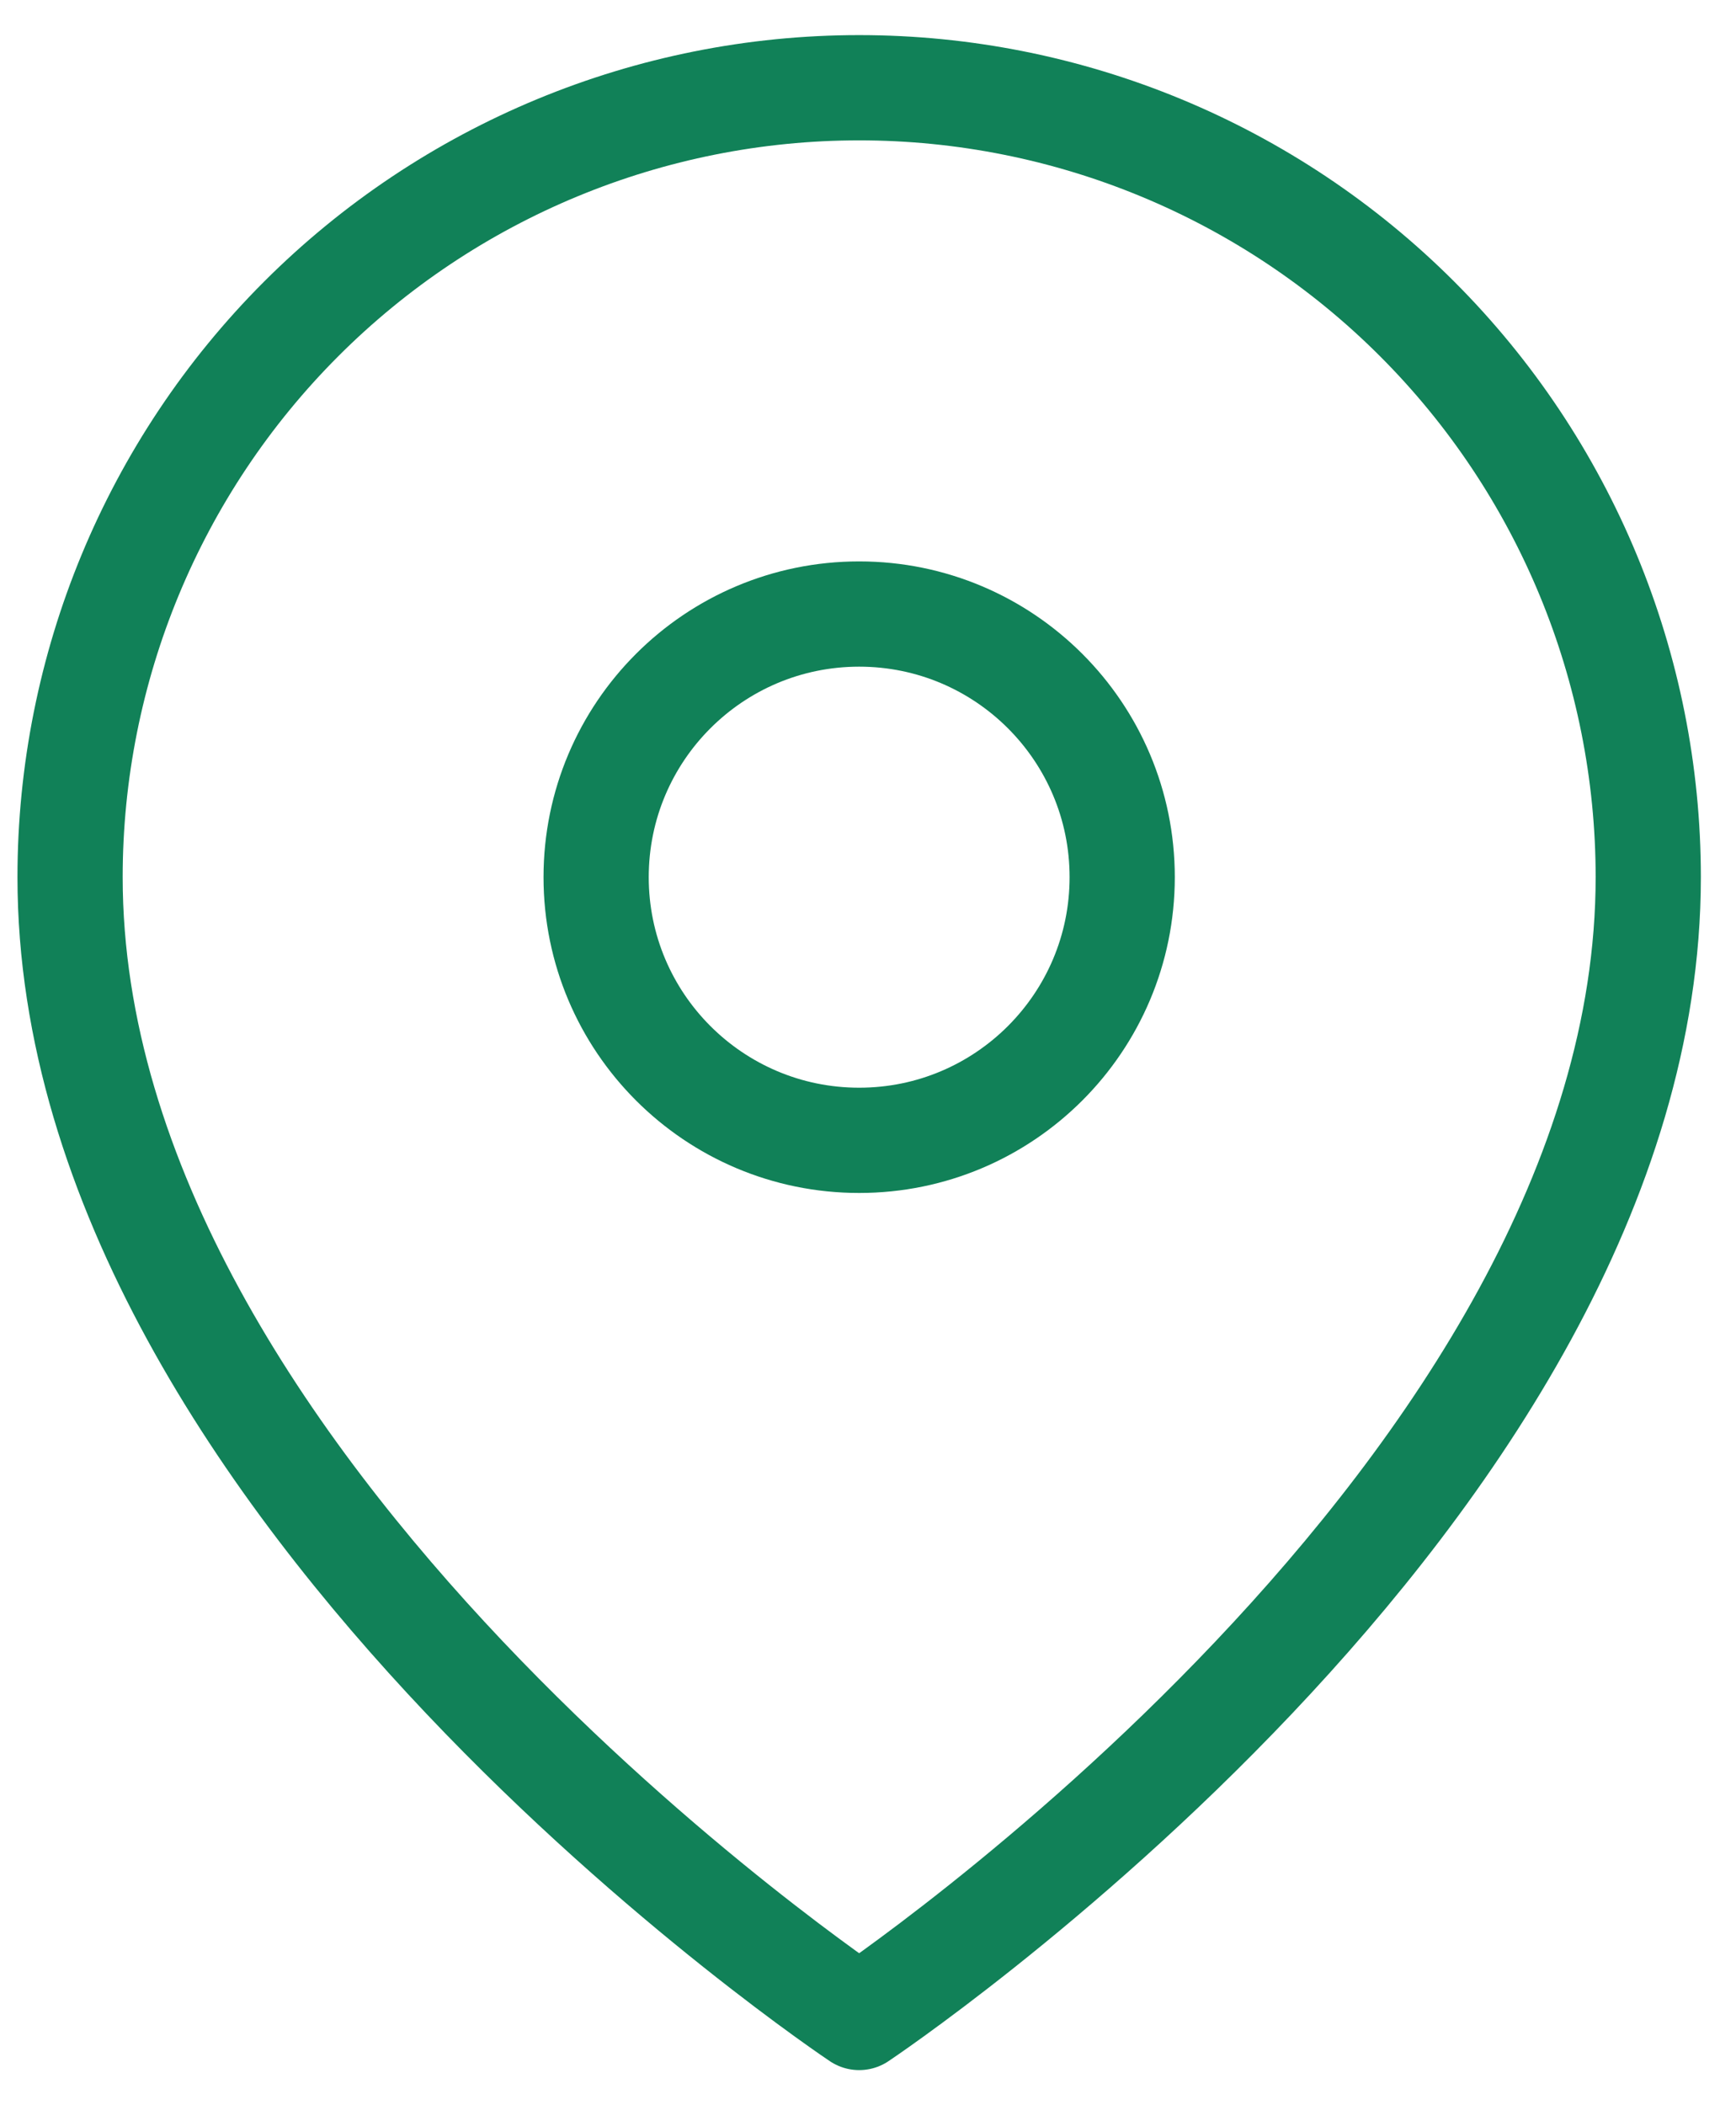
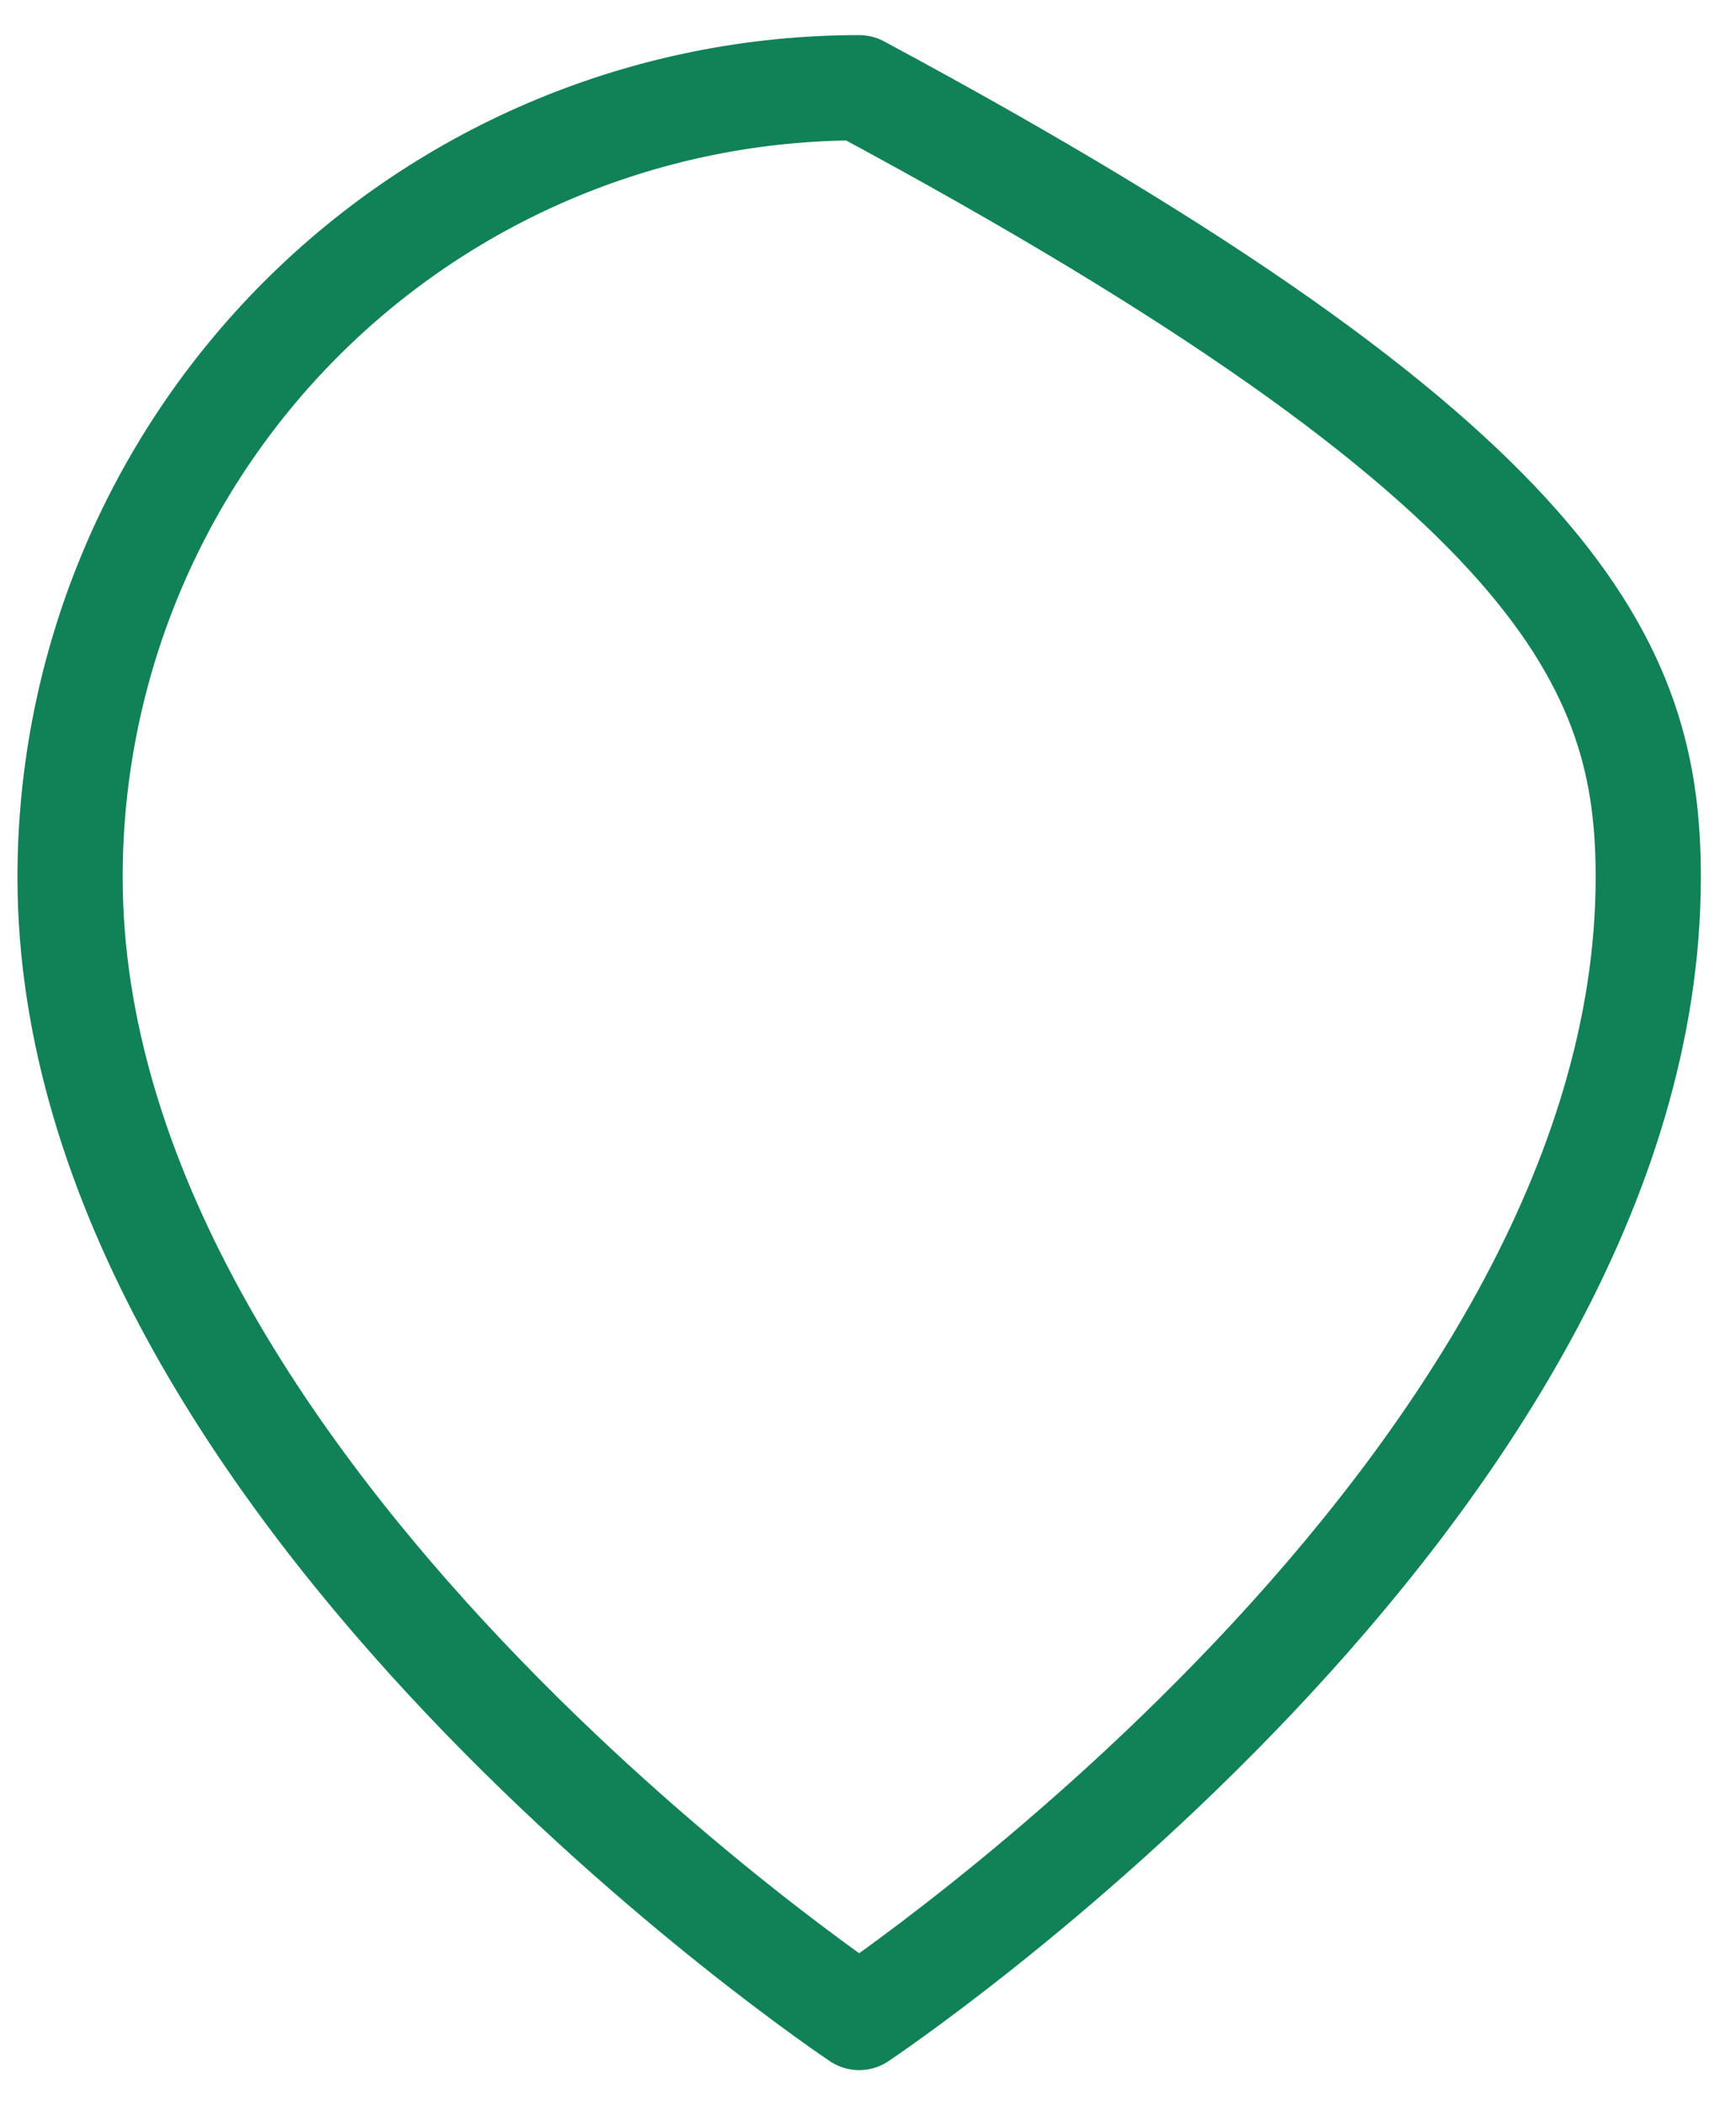
<svg xmlns="http://www.w3.org/2000/svg" width="33" height="40" viewBox="0 0 33 40" fill="none">
-   <path d="M31.332 16.667C31.332 28.333 16.332 38.333 16.332 38.333C16.332 38.333 1.332 28.333 1.332 16.667C1.332 12.688 2.912 8.873 5.725 6.06C8.538 3.247 12.354 1.667 16.332 1.667C20.31 1.667 24.126 3.247 26.939 6.06C29.752 8.873 31.332 12.688 31.332 16.667Z" stroke="#118158" stroke-width="2" stroke-linecap="round" stroke-linejoin="round" />
-   <path d="M16.332 21.667C19.093 21.667 21.332 19.428 21.332 16.667C21.332 13.905 19.093 11.667 16.332 11.667C13.571 11.667 11.332 13.905 11.332 16.667C11.332 19.428 13.571 21.667 16.332 21.667Z" stroke="#118158" stroke-width="2" stroke-linecap="round" stroke-linejoin="round" />
+   <path d="M31.332 16.667C31.332 28.333 16.332 38.333 16.332 38.333C16.332 38.333 1.332 28.333 1.332 16.667C1.332 12.688 2.912 8.873 5.725 6.06C8.538 3.247 12.354 1.667 16.332 1.667C29.752 8.873 31.332 12.688 31.332 16.667Z" stroke="#118158" stroke-width="2" stroke-linecap="round" stroke-linejoin="round" />
</svg>